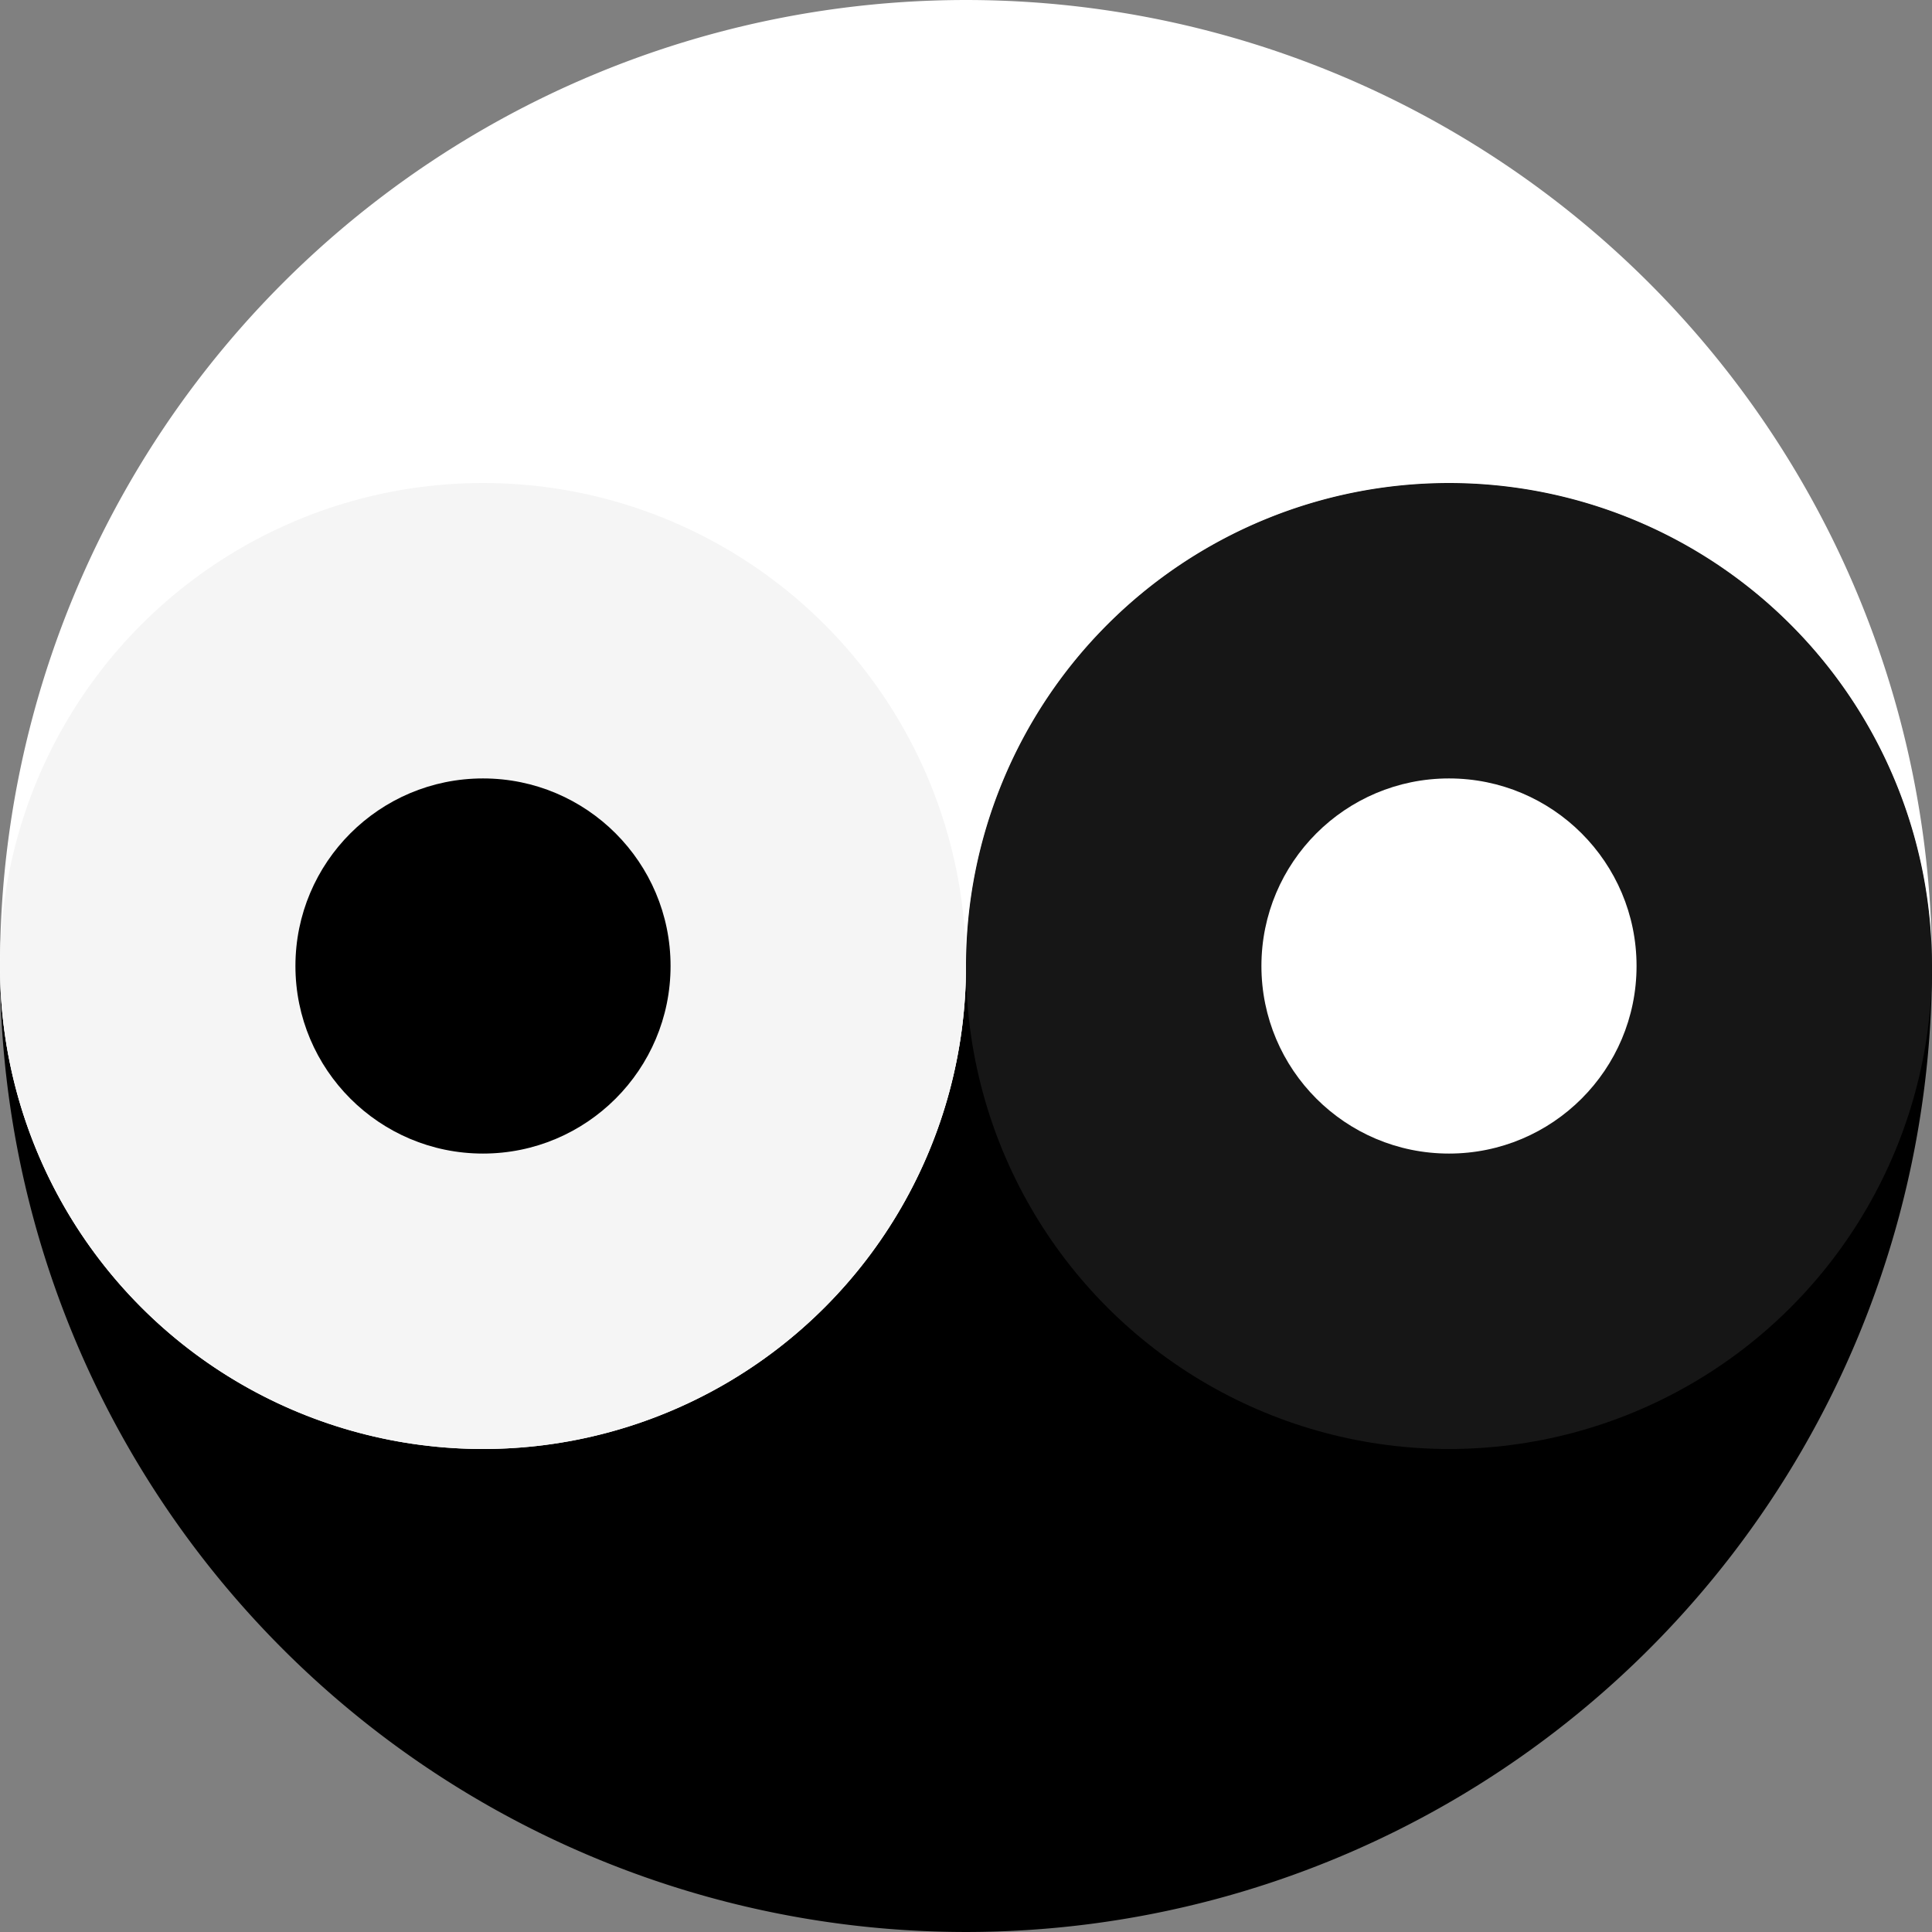
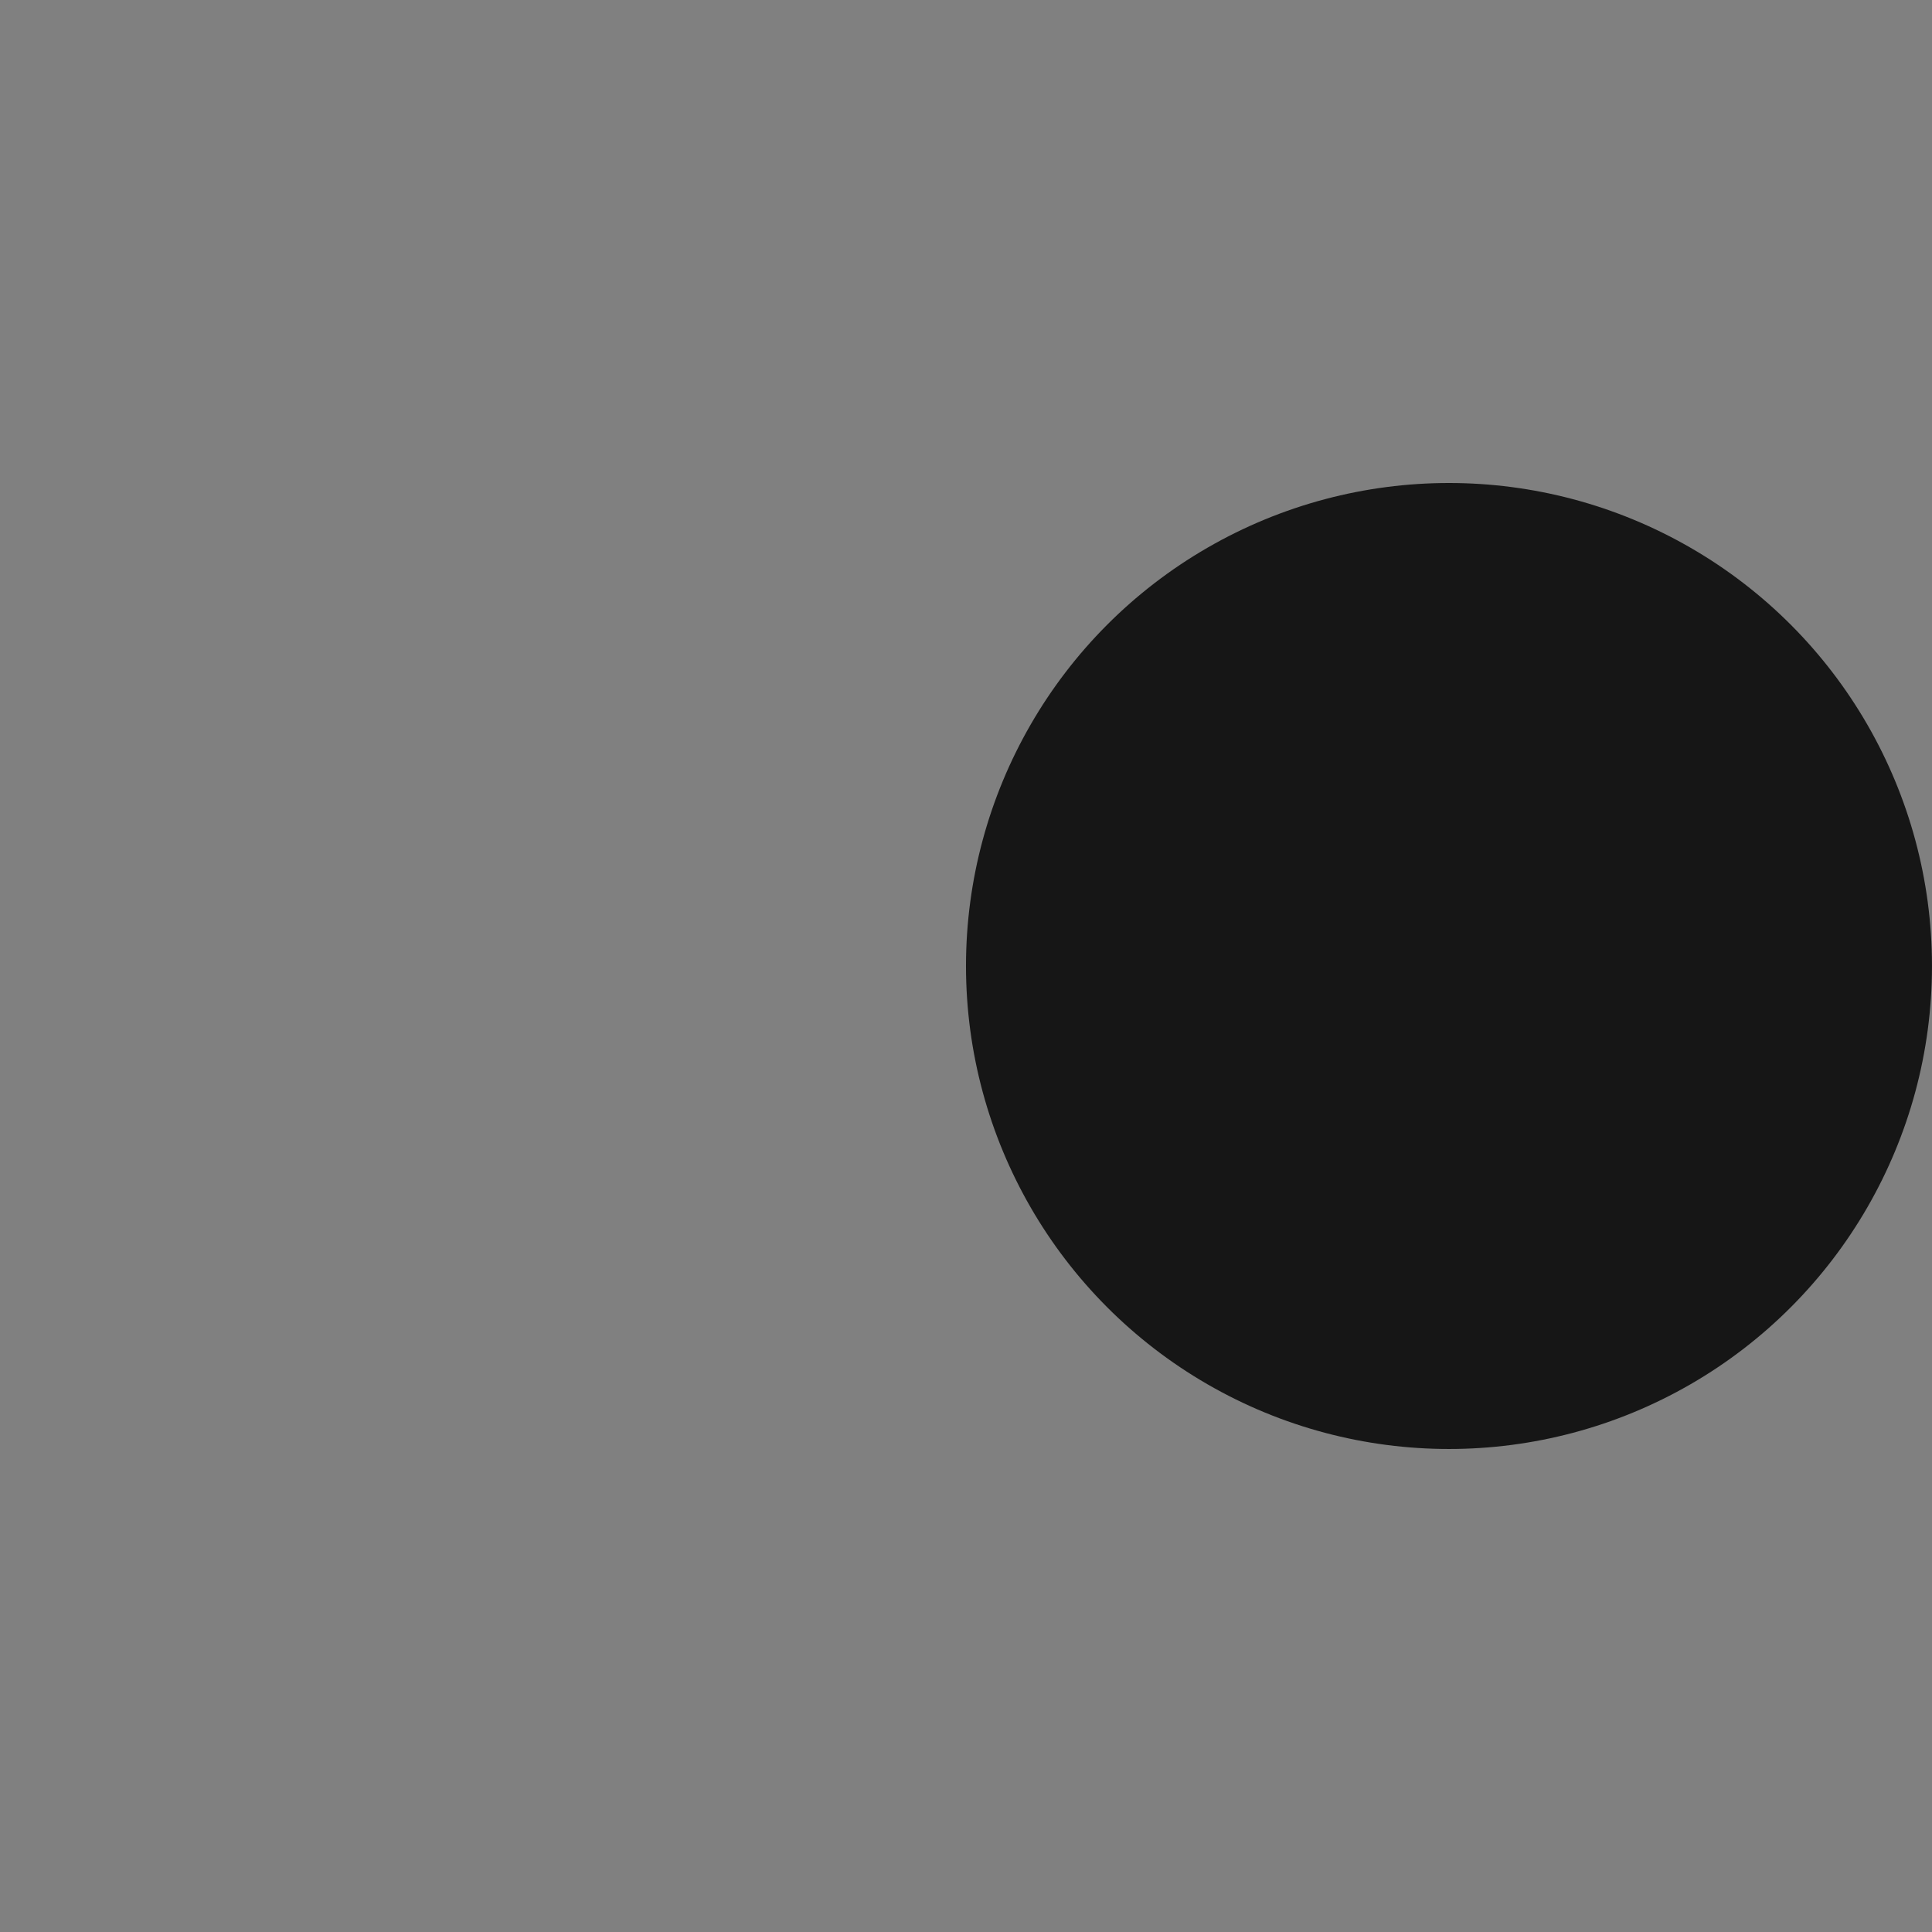
<svg xmlns="http://www.w3.org/2000/svg" xmlns:ns1="http://sodipodi.sourceforge.net/DTD/sodipodi-0.dtd" xmlns:ns2="http://www.inkscape.org/namespaces/inkscape" width="412.001" height="412" viewBox="0 0 109.009 109.008" version="1.1" id="svg1" ns1:docname="drawing.svg" ns2:version="1.3.2 (091e20e, 2023-11-25)">
  <rect x="0" y="0" width="109.009" height="109.008" fill="#808080" stroke="none" />
  <ns1:namedview id="namedview1" pagecolor="#ffffff" bordercolor="#cccccc" borderopacity="1" ns2:showpageshadow="0" ns2:pageopacity="1" ns2:pagecheckerboard="0" ns2:deskcolor="#d1d1d1" ns2:zoom="0.57281553" ns2:cx="206" ns2:cy="206" ns2:window-width="1312" ns2:window-height="449" ns2:window-x="2736" ns2:window-y="244" ns2:window-maximized="0" ns2:current-layer="svg1" />
  <defs id="defs1" />
-   <path id="bottom-swirl-path-7-8" style="display:inline;fill:#000000;fill-opacity:1;stroke:none;stroke-width:0" d="m 81.756,27.252 a 27.252,27.239 0 0 1 27.252,27.239 27.252,27.239 0 0 1 -0.003,0.038 h 0.002 a 54.504,54.479 0 0 1 -27.252,47.18 54.504,54.479 0 0 1 -54.504,0 A 54.504,54.479 0 0 1 0,54.53 h 0.003 a 27.252,27.239 0 0 0 27.249,27.201 27.252,27.239 0 0 0 27.249,-27.201 h 0.005 a 27.252,27.239 0 0 1 -0.003,-0.038 27.252,27.239 0 0 1 27.252,-27.239 z" ns2:label="bottom-swirl-path" />
  <circle style="display:inline;fill:#161616;fill-opacity:1;stroke-width:0" id="circle1" ns2:label="circle2" transform="scale(-1,1)" cx="-81.756" cy="54.504" r="27.252" />
-   <circle style="display:inline;fill:#ffffff;fill-opacity:1;stroke:none;stroke-width:0" id="bottom-retina-8-0" cx="-81.756" cy="54.504" r="10.583" transform="scale(-1,1)" ns2:label="bottom-retina" />
-   <path id="top-swirl-path-0-2" style="display:inline;fill:#ffffff;fill-opacity:1;stroke-width:0" d="m 54.504,1e-6 A 54.504,54.504 0 0 1 81.756,7.302 54.504,54.504 0 0 1 109.008,54.504 27.252,27.252 0 0 0 81.756,27.252 27.252,27.252 0 0 0 54.504,54.504 27.252,27.252 0 0 1 27.252,81.756 27.252,27.252 0 0 1 3.3e-5,54.504 54.504,54.504 0 0 1 27.252,7.302 54.504,54.504 0 0 1 54.504,10e-7 Z" ns2:label="top-swirl-path" />
-   <circle style="display:inline;fill:#f5f5f5;fill-opacity:1;stroke:none;stroke-width:0;stroke-dasharray:none;stroke-opacity:1;paint-order:stroke fill markers" id="path6-1" ns2:label="circle1" transform="scale(-1,1)" cx="-27.252" cy="54.504" r="27.252" />
-   <circle style="display:inline;fill:#000000;fill-opacity:1;stroke-width:0" id="top-retina-6-4" cx="-27.252" cy="54.504" r="10.583" transform="scale(-1,1)" ns2:label="top-retina" />
</svg>